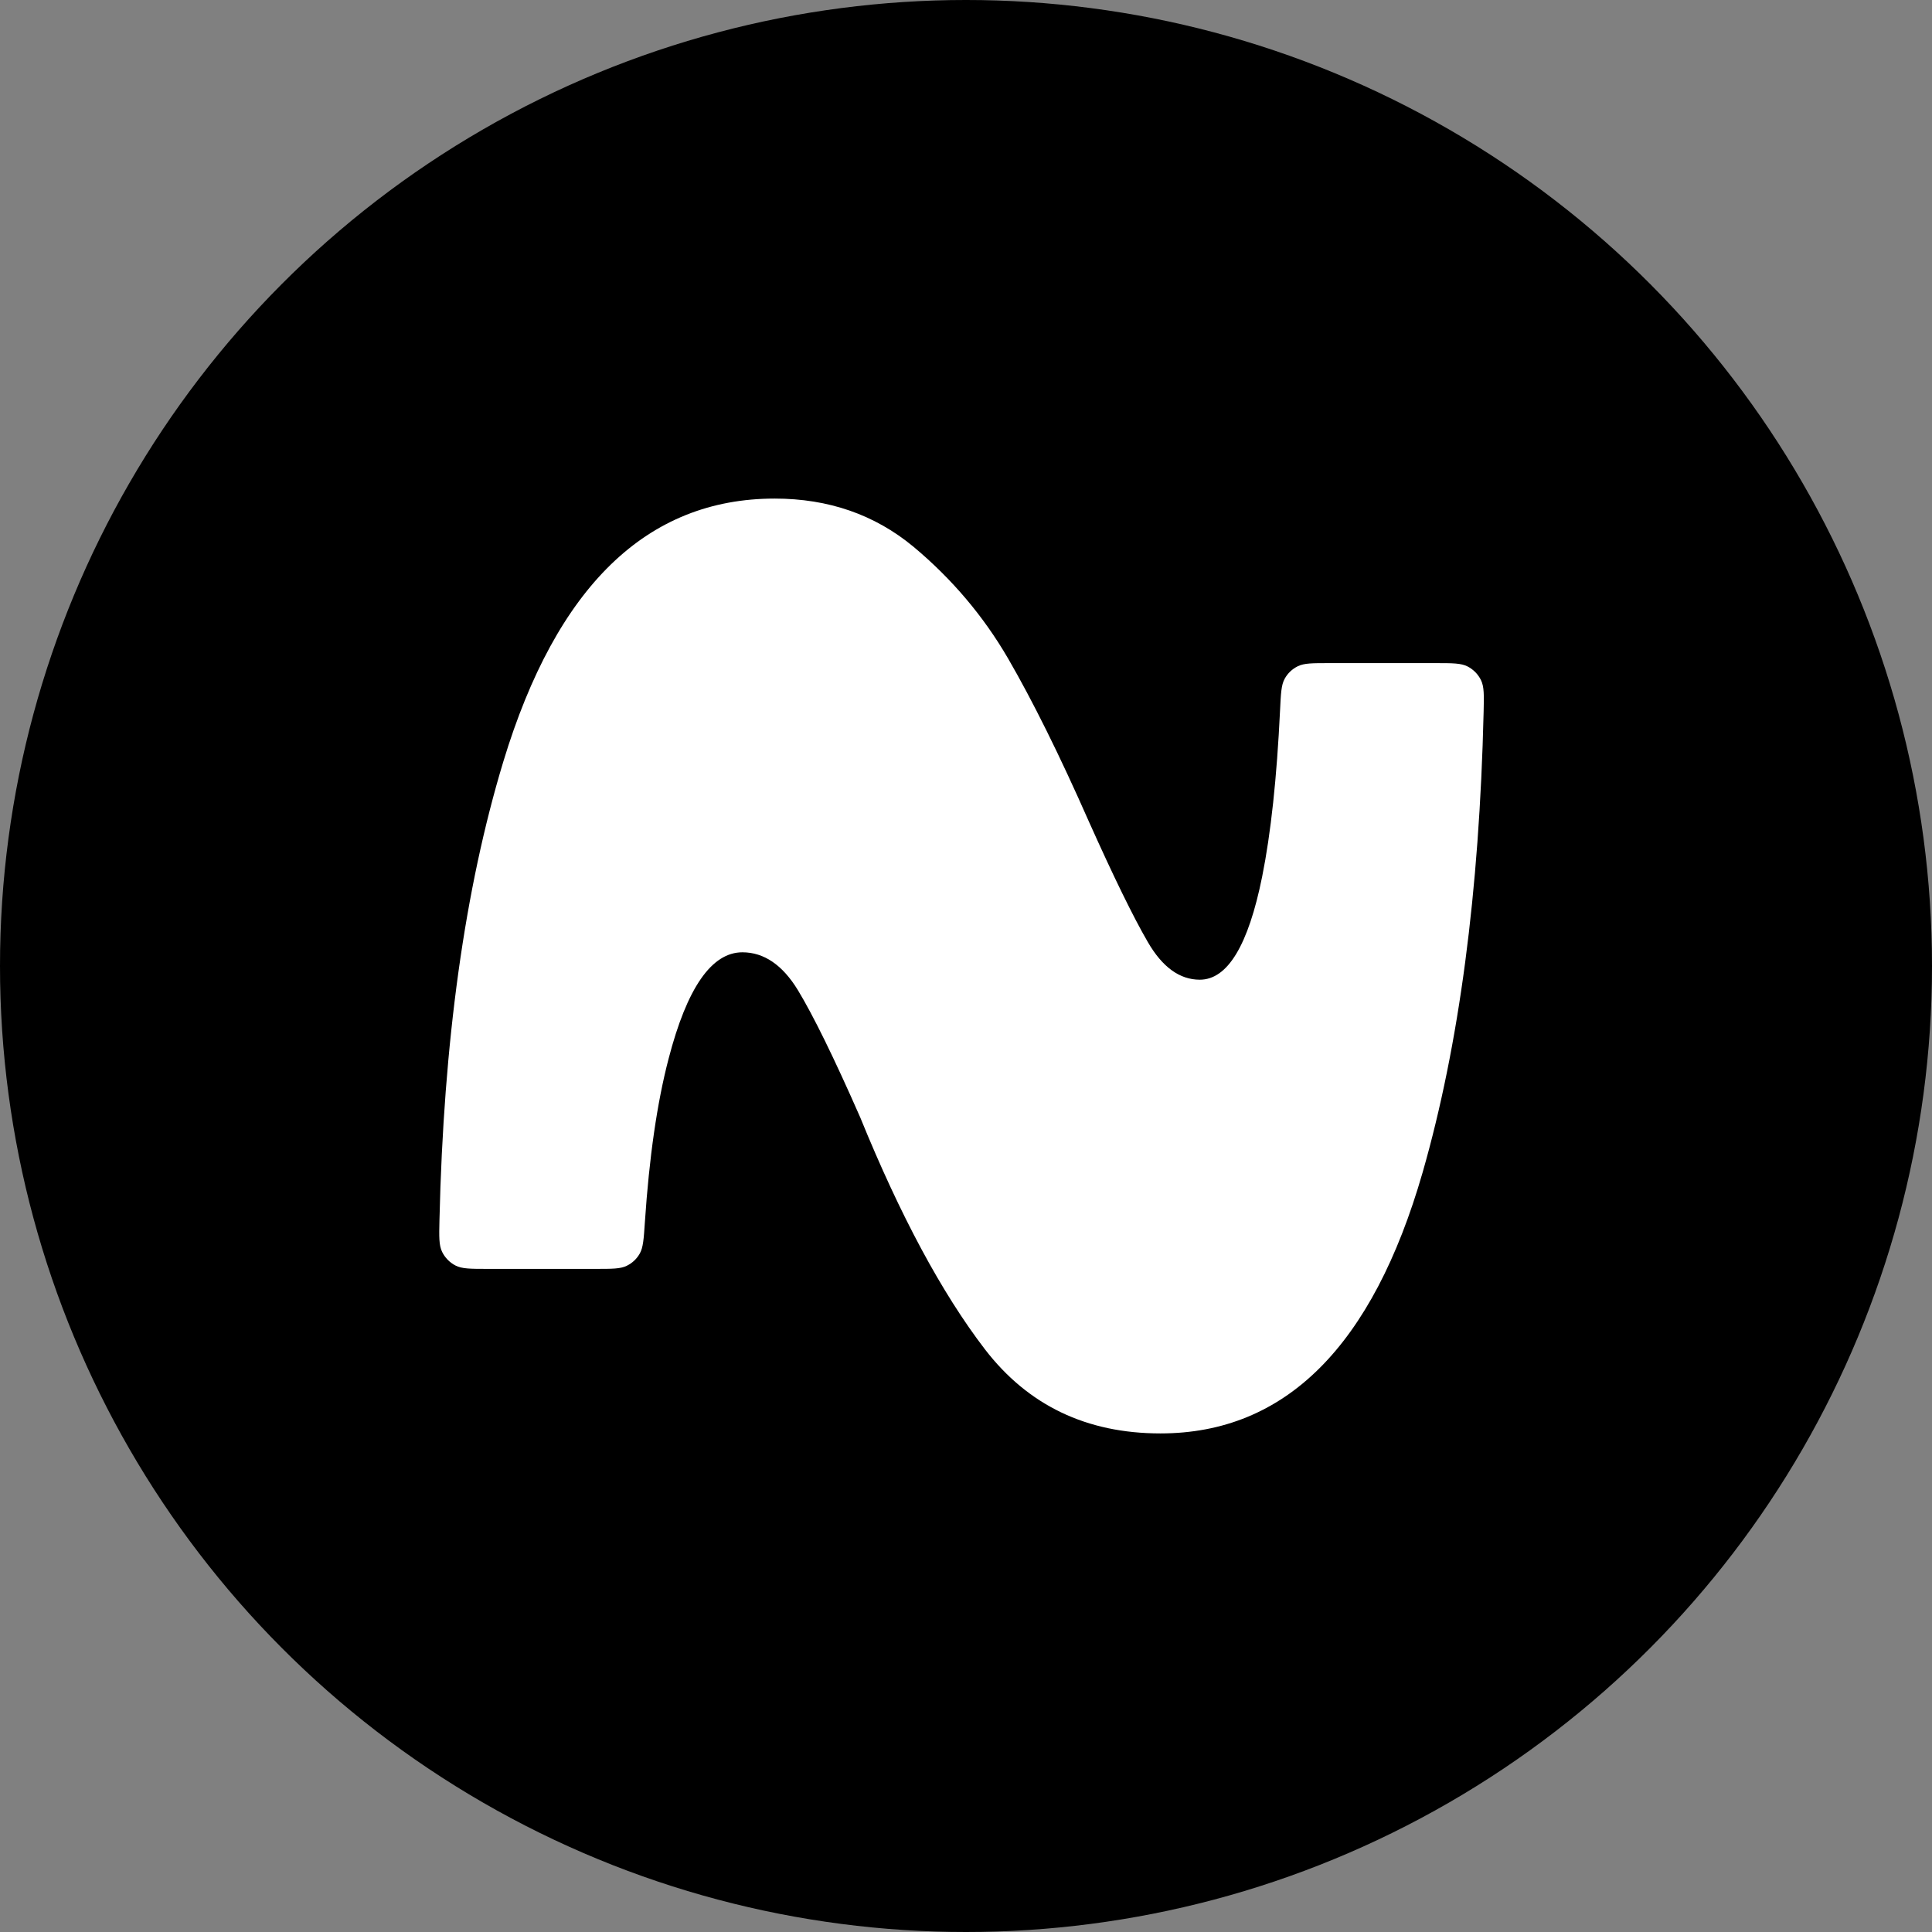
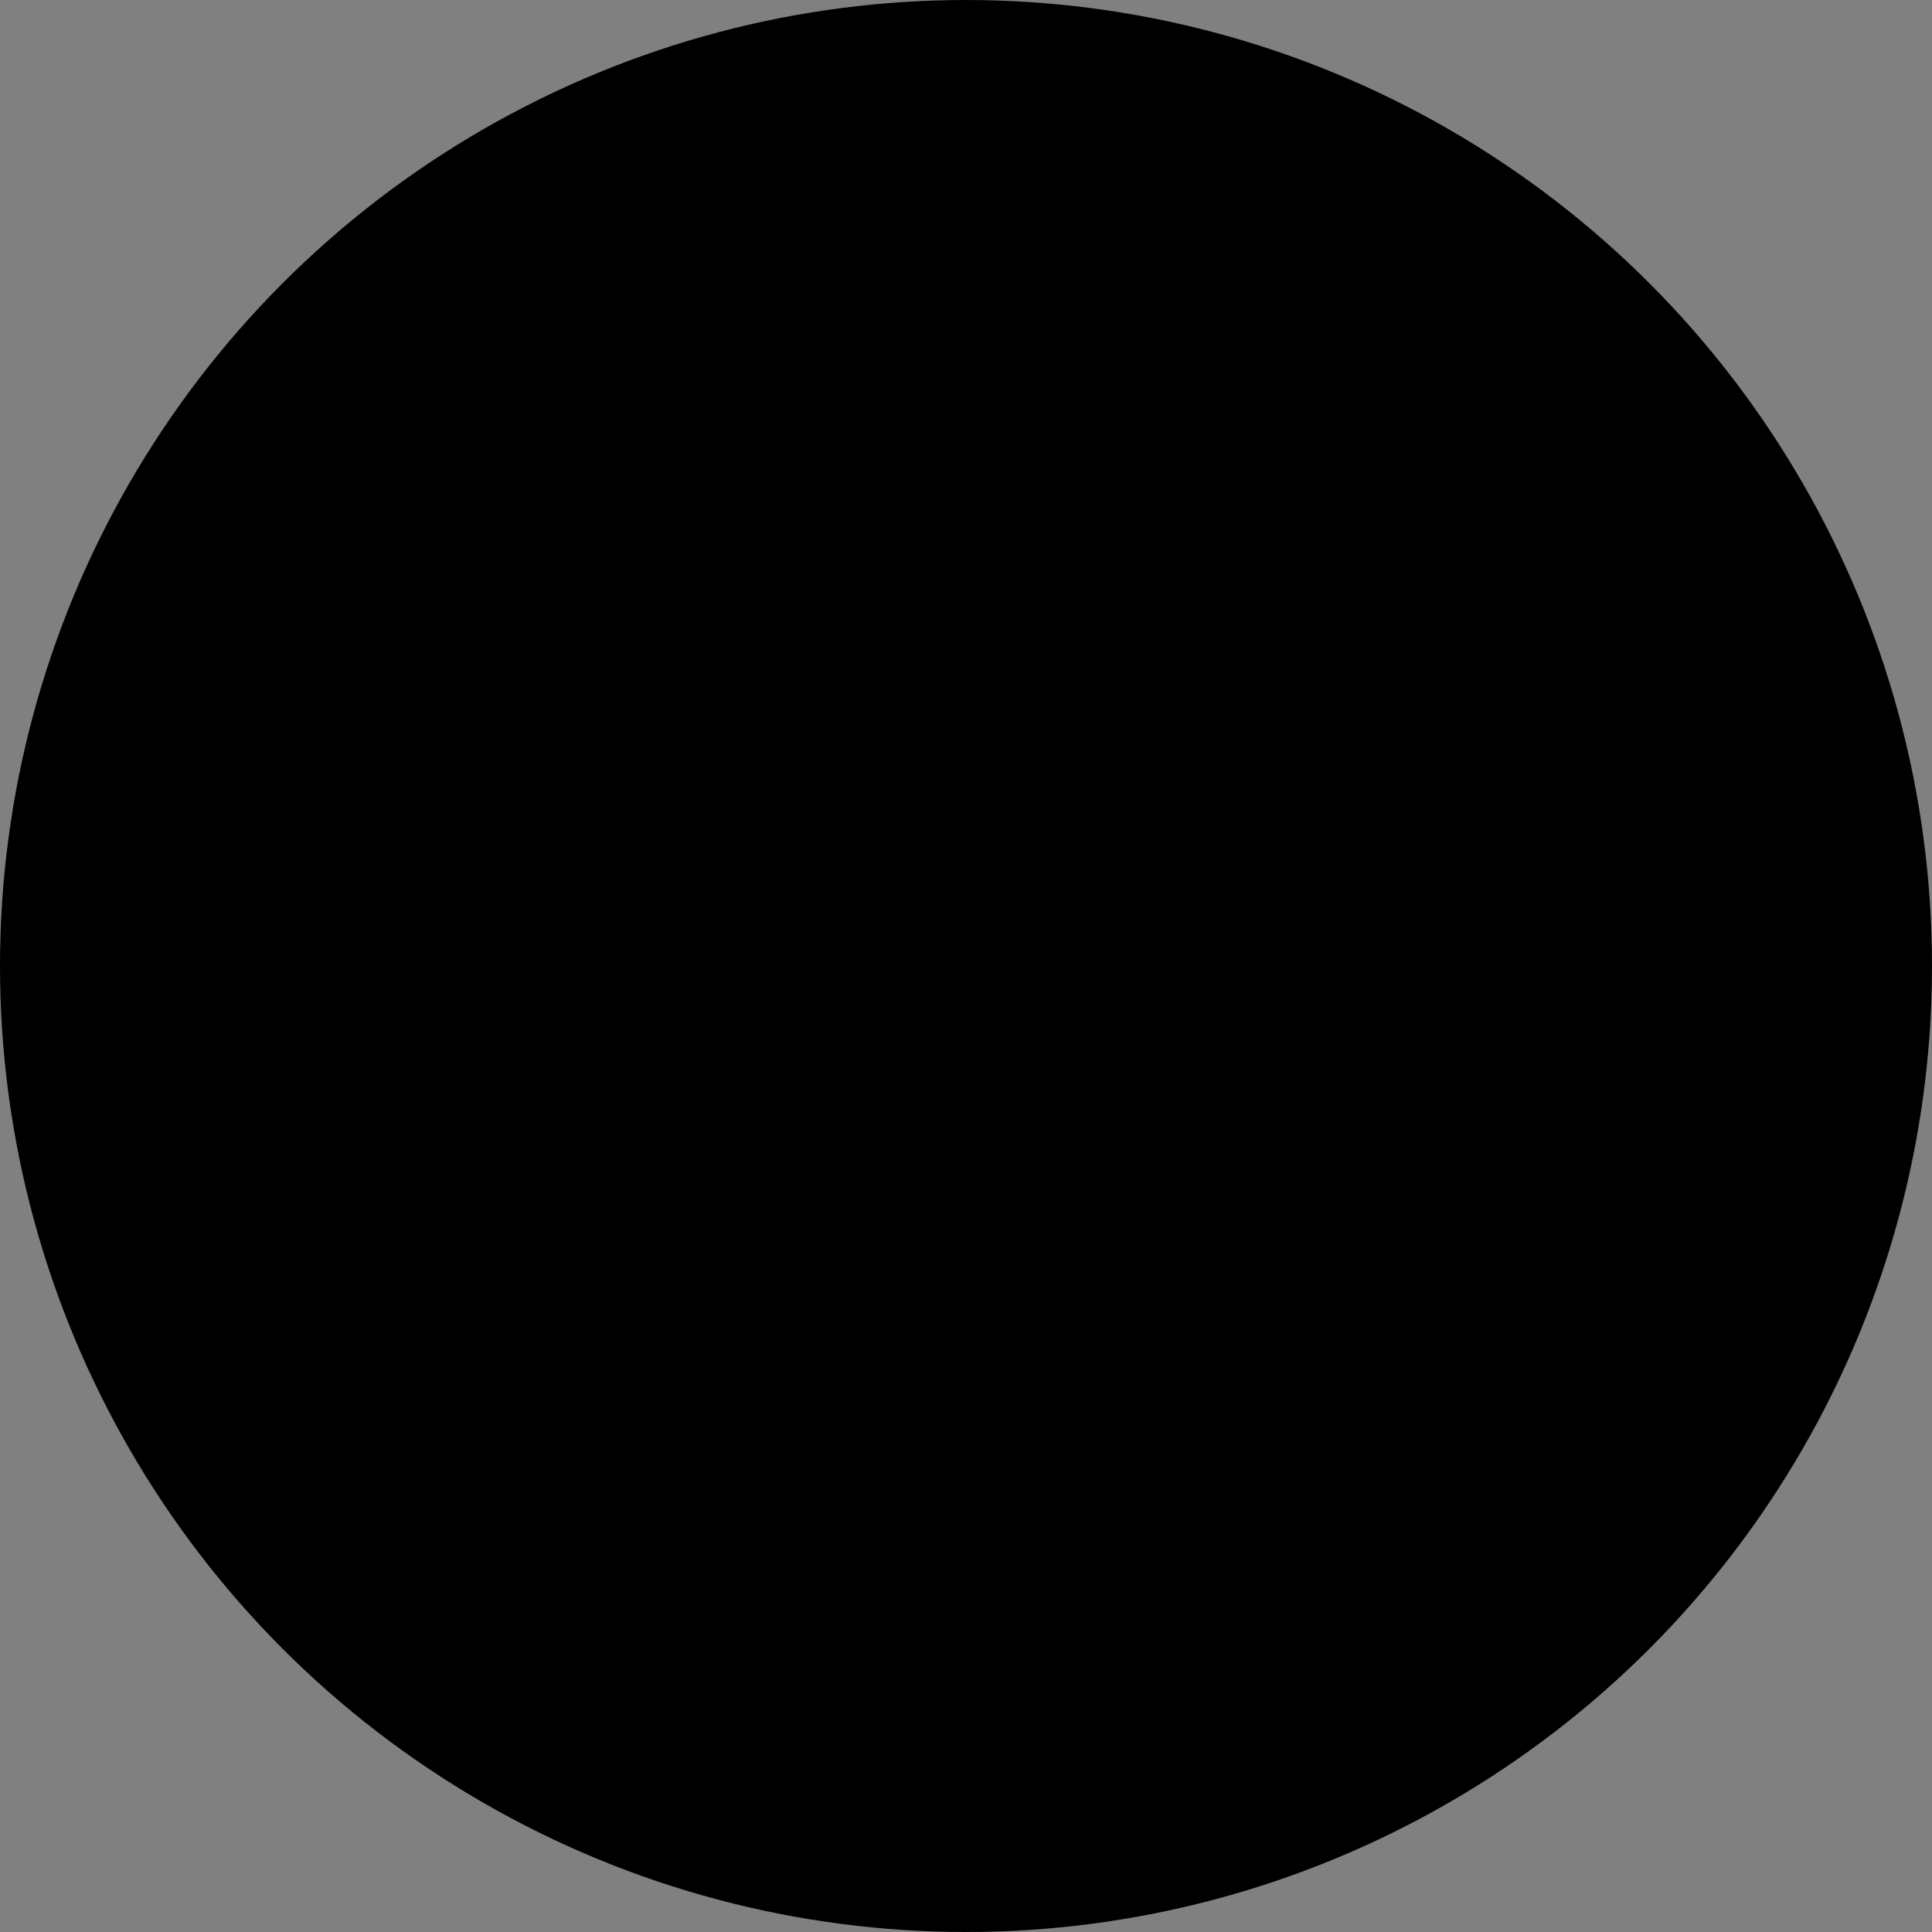
<svg xmlns="http://www.w3.org/2000/svg" width="868" height="868" viewBox="0 0 868 868" fill="none">
  <rect x="0" y="0" width="868" height="868" fill="#808080" stroke="none" />
  <g clip-path="url(#clip0_125_670)">
    <circle cx="434" cy="434" r="434" fill="#111111" style="fill:#111111;fill:color(display-p3 0.067 0.067 0.067);fill-opacity:1;" />
-     <path d="M567.053 393.86C560.828 424.769 551.491 440.155 539.04 440.155C530.034 440.155 522.221 434.547 515.664 423.196C509.107 411.912 500.299 393.86 489.24 369.174C476.061 339.291 463.941 314.88 452.883 295.8C441.824 276.79 427.652 260.036 410.368 245.607C393.016 231.249 372.287 224 348.05 224C290.634 224 250.038 263.387 226.132 342.163C208.831 399.275 199.271 467.991 197.44 548.173C197.268 555.704 197.182 559.47 198.64 562.45C199.908 565.04 202.041 567.223 204.601 568.55C207.546 570.077 211.372 570.077 219.023 570.077H267.687C275.043 570.077 278.721 570.077 281.532 568.714C284.053 567.492 286.034 565.638 287.421 563.203C288.967 560.488 289.219 556.711 289.723 549.156C291.671 519.953 295.207 495.47 300.368 475.712C308.646 443.778 319.707 427.845 333.546 427.845C343.217 427.845 351.56 433.521 358.448 444.804C365.334 456.156 374.673 475.166 386.459 501.973C404.474 546.214 423.148 580.953 442.487 606.185C461.889 631.418 488.181 644 521.359 644C577.45 644 616.656 604.885 639.172 526.658C655.508 469.729 664.65 400.801 666.555 319.871C666.733 312.316 666.822 308.538 665.365 305.556C664.097 302.962 661.967 300.78 659.404 299.451C656.458 297.923 652.625 297.923 644.959 297.923H597.067C589.633 297.923 585.917 297.923 583.077 299.32C580.544 300.566 578.534 302.483 577.169 304.954C575.64 307.725 575.459 311.517 575.097 319.1C573.646 349.503 570.967 374.424 567.053 393.86Z" fill="white" style="fill:white;fill-opacity:1;" />
  </g>
  <defs>
    <clipPath id="clip0_125_670">
      <rect width="868" height="868" fill="white" style="fill:white;fill-opacity:1;" />
    </clipPath>
  </defs>
</svg>